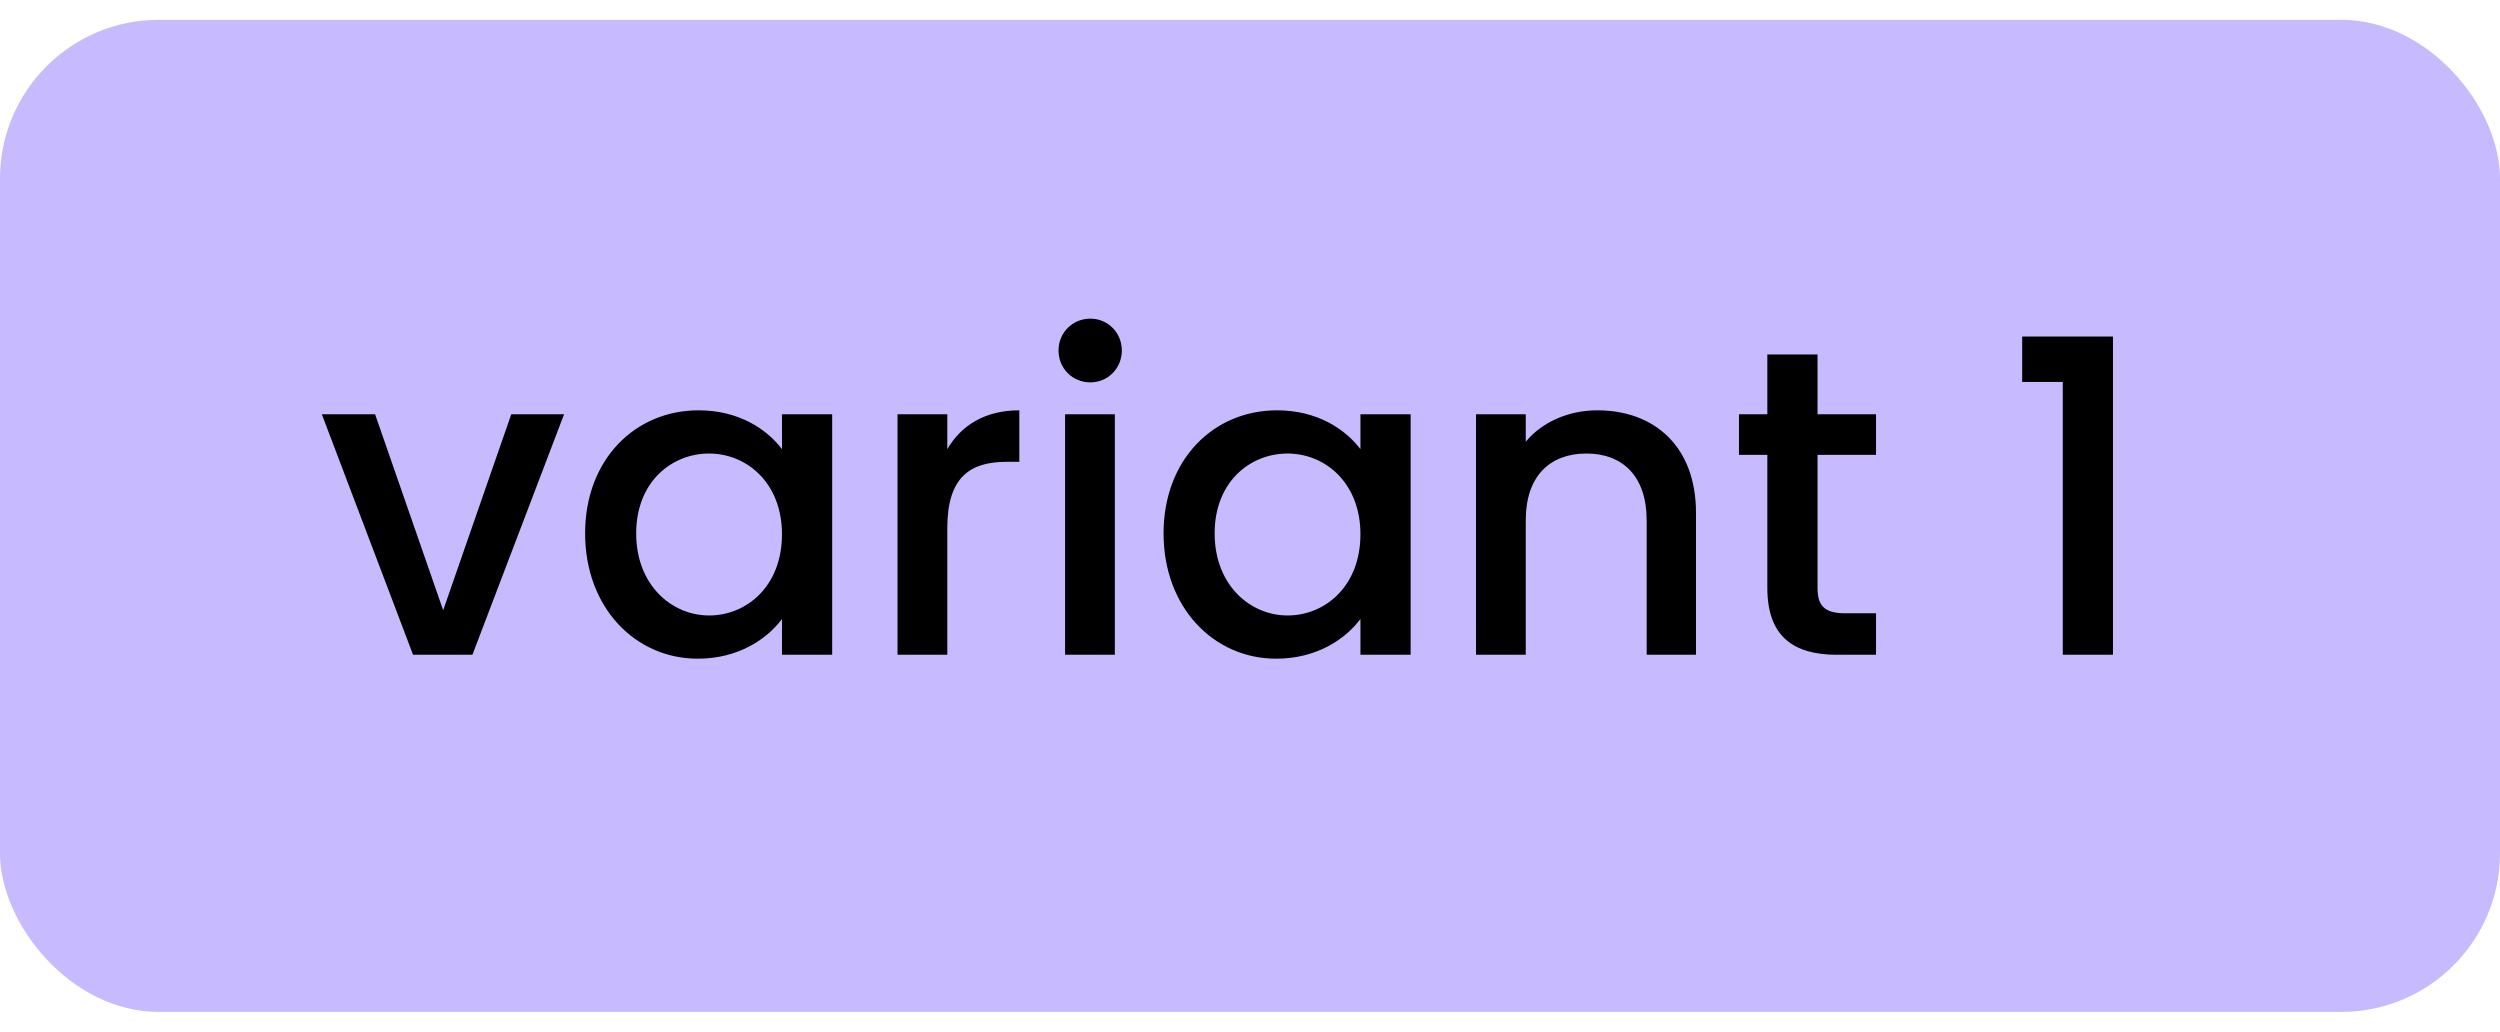
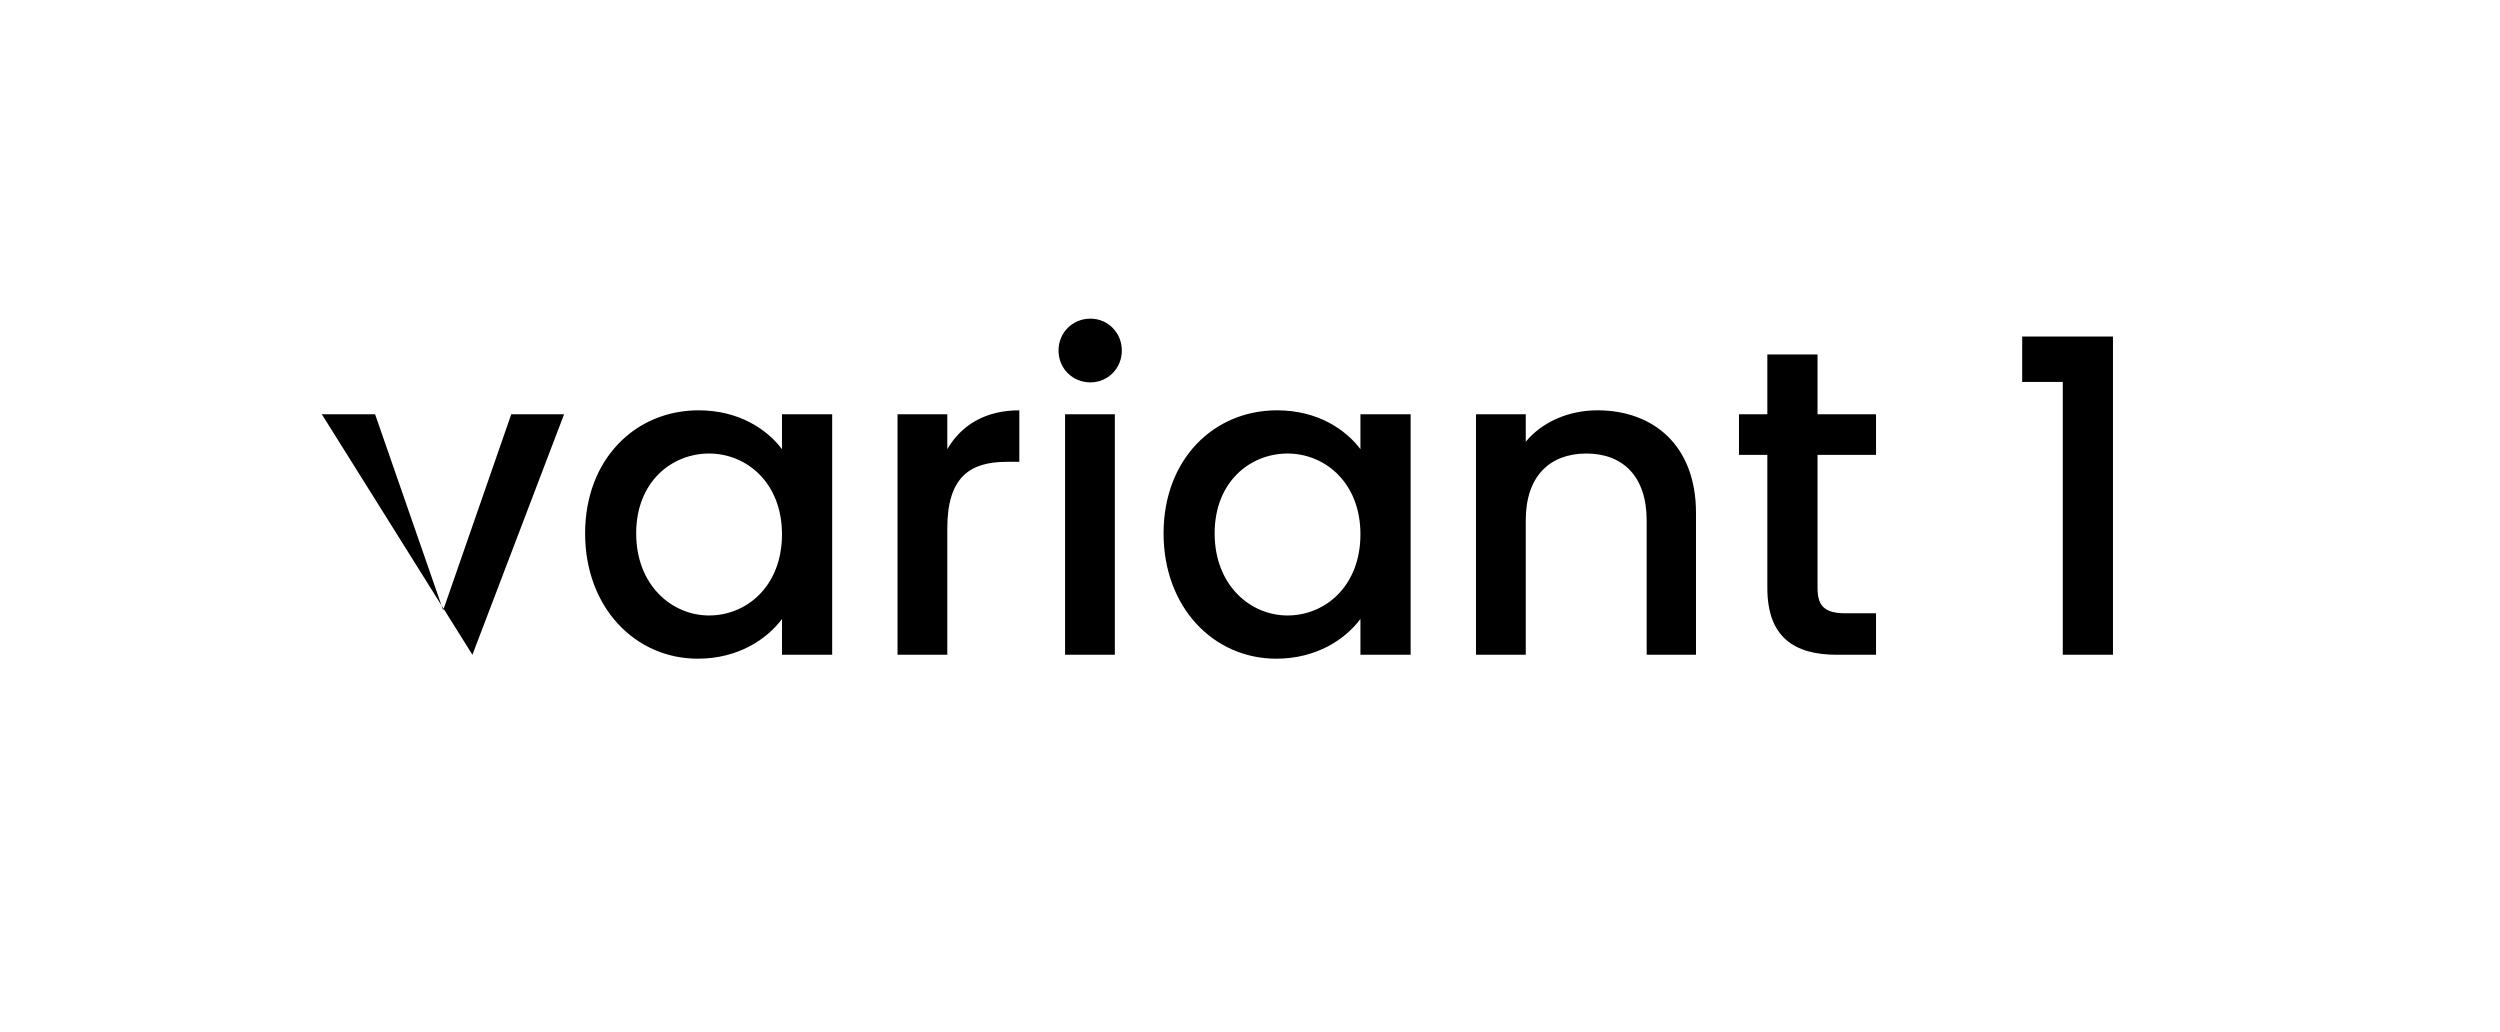
<svg xmlns="http://www.w3.org/2000/svg" width="63" height="26" viewBox="0 0 63 26" fill="none">
-   <rect y="0.5" width="63" height="25" rx="4" fill="#C8BAFF" />
-   <path d="M8.11 10.439H9.452L11.168 15.378L12.884 10.439H14.215L11.905 16.5H10.409L8.11 10.439ZM14.745 13.442C14.745 11.572 16.01 10.34 17.605 10.34C18.628 10.34 19.332 10.824 19.706 11.319V10.439H20.971V16.5H19.706V15.598C19.321 16.115 18.595 16.599 17.583 16.599C16.01 16.599 14.745 15.312 14.745 13.442ZM19.706 13.464C19.706 12.166 18.815 11.429 17.869 11.429C16.934 11.429 16.032 12.133 16.032 13.442C16.032 14.751 16.934 15.51 17.869 15.51C18.815 15.51 19.706 14.773 19.706 13.464ZM23.872 13.31V16.5H22.618V10.439H23.872V11.319C24.224 10.714 24.829 10.34 25.687 10.34V11.638H25.368C24.444 11.638 23.872 12.023 23.872 13.31ZM26.84 16.5V10.439H28.094V16.5H26.84ZM27.478 9.636C27.027 9.636 26.675 9.284 26.675 8.833C26.675 8.382 27.027 8.03 27.478 8.03C27.918 8.03 28.27 8.382 28.27 8.833C28.27 9.284 27.918 9.636 27.478 9.636ZM29.322 13.442C29.322 11.572 30.587 10.34 32.182 10.34C33.205 10.34 33.909 10.824 34.283 11.319V10.439H35.548V16.5H34.283V15.598C33.898 16.115 33.172 16.599 32.16 16.599C30.587 16.599 29.322 15.312 29.322 13.442ZM34.283 13.464C34.283 12.166 33.392 11.429 32.446 11.429C31.511 11.429 30.609 12.133 30.609 13.442C30.609 14.751 31.511 15.51 32.446 15.51C33.392 15.51 34.283 14.773 34.283 13.464ZM41.496 16.5V13.112C41.496 12.001 40.891 11.429 39.978 11.429C39.054 11.429 38.449 12.001 38.449 13.112V16.5H37.195V10.439H38.449V11.132C38.856 10.637 39.527 10.34 40.253 10.34C41.672 10.34 42.739 11.231 42.739 12.925V16.5H41.496ZM44.537 14.817V11.462H43.822V10.439H44.537V8.932H45.802V10.439H47.276V11.462H45.802V14.817C45.802 15.268 45.978 15.455 46.506 15.455H47.276V16.5H46.286C45.208 16.5 44.537 16.049 44.537 14.817ZM51.982 16.5V9.625H50.959V8.481H53.247V16.5H51.982Z" fill="black" />
+   <path d="M8.11 10.439H9.452L11.168 15.378L12.884 10.439H14.215L11.905 16.5L8.11 10.439ZM14.745 13.442C14.745 11.572 16.01 10.34 17.605 10.34C18.628 10.34 19.332 10.824 19.706 11.319V10.439H20.971V16.5H19.706V15.598C19.321 16.115 18.595 16.599 17.583 16.599C16.01 16.599 14.745 15.312 14.745 13.442ZM19.706 13.464C19.706 12.166 18.815 11.429 17.869 11.429C16.934 11.429 16.032 12.133 16.032 13.442C16.032 14.751 16.934 15.51 17.869 15.51C18.815 15.51 19.706 14.773 19.706 13.464ZM23.872 13.31V16.5H22.618V10.439H23.872V11.319C24.224 10.714 24.829 10.34 25.687 10.34V11.638H25.368C24.444 11.638 23.872 12.023 23.872 13.31ZM26.84 16.5V10.439H28.094V16.5H26.84ZM27.478 9.636C27.027 9.636 26.675 9.284 26.675 8.833C26.675 8.382 27.027 8.03 27.478 8.03C27.918 8.03 28.27 8.382 28.27 8.833C28.27 9.284 27.918 9.636 27.478 9.636ZM29.322 13.442C29.322 11.572 30.587 10.34 32.182 10.34C33.205 10.34 33.909 10.824 34.283 11.319V10.439H35.548V16.5H34.283V15.598C33.898 16.115 33.172 16.599 32.16 16.599C30.587 16.599 29.322 15.312 29.322 13.442ZM34.283 13.464C34.283 12.166 33.392 11.429 32.446 11.429C31.511 11.429 30.609 12.133 30.609 13.442C30.609 14.751 31.511 15.51 32.446 15.51C33.392 15.51 34.283 14.773 34.283 13.464ZM41.496 16.5V13.112C41.496 12.001 40.891 11.429 39.978 11.429C39.054 11.429 38.449 12.001 38.449 13.112V16.5H37.195V10.439H38.449V11.132C38.856 10.637 39.527 10.34 40.253 10.34C41.672 10.34 42.739 11.231 42.739 12.925V16.5H41.496ZM44.537 14.817V11.462H43.822V10.439H44.537V8.932H45.802V10.439H47.276V11.462H45.802V14.817C45.802 15.268 45.978 15.455 46.506 15.455H47.276V16.5H46.286C45.208 16.5 44.537 16.049 44.537 14.817ZM51.982 16.5V9.625H50.959V8.481H53.247V16.5H51.982Z" fill="black" />
</svg>